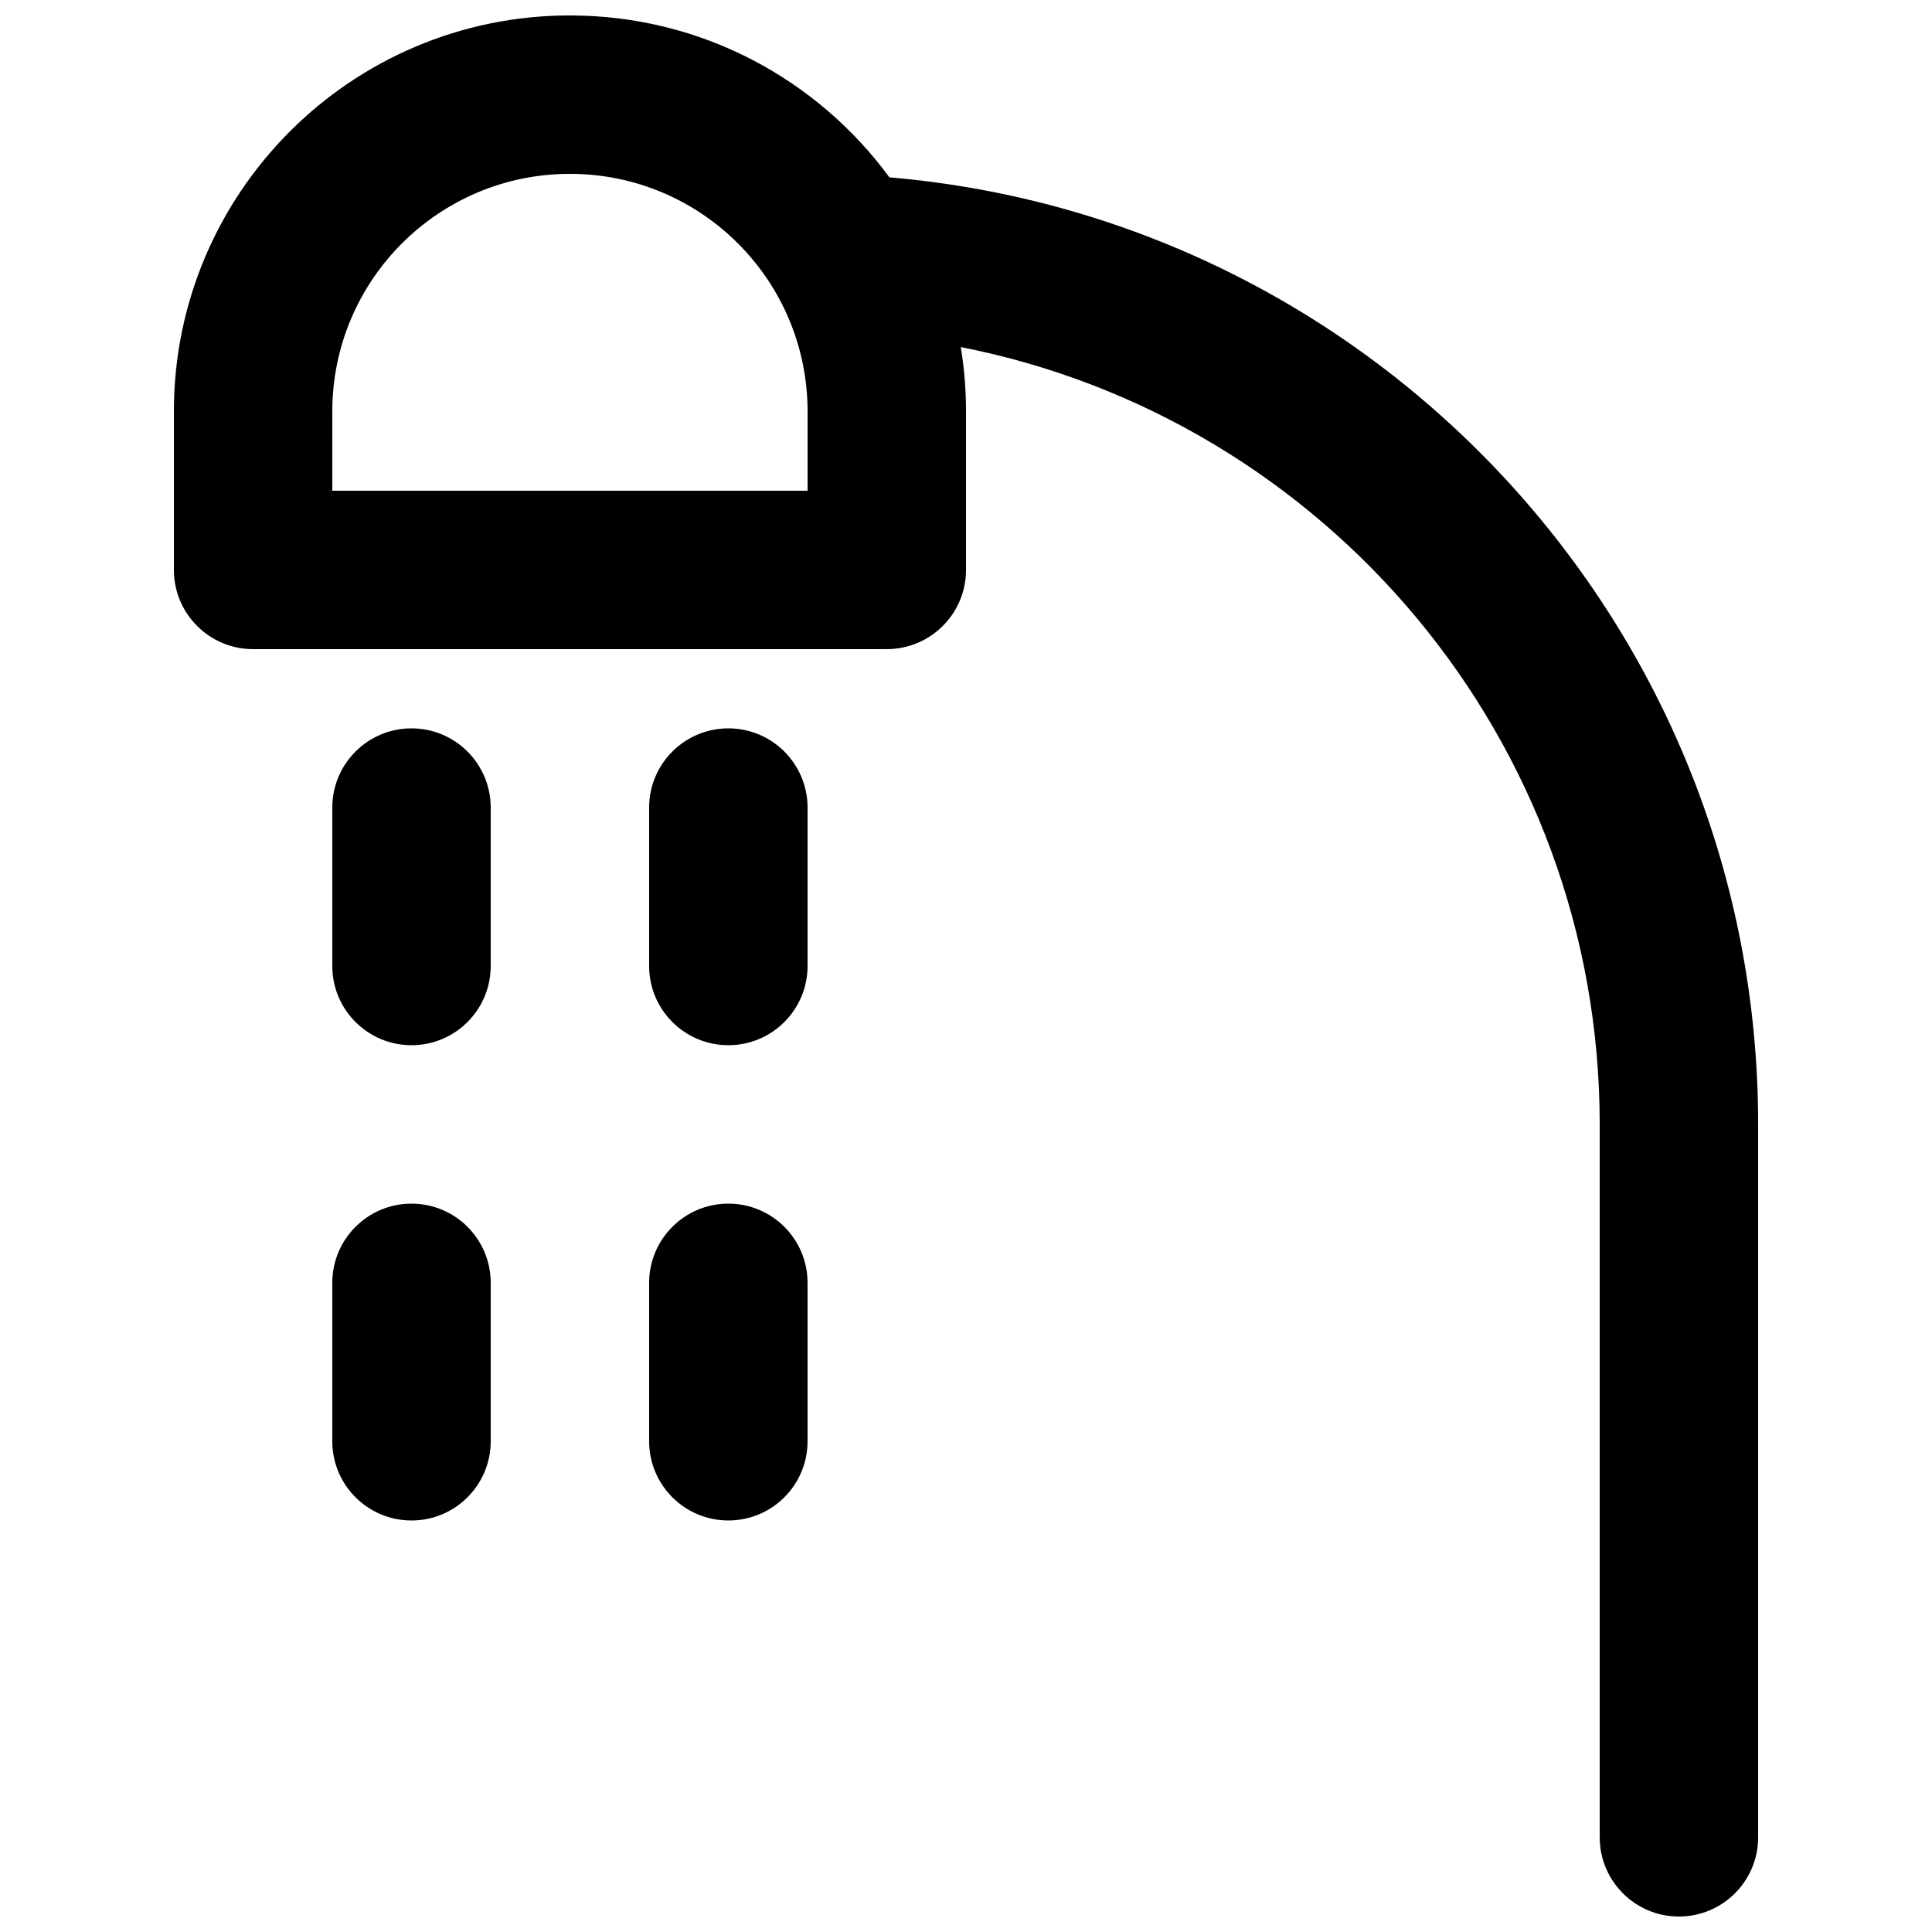
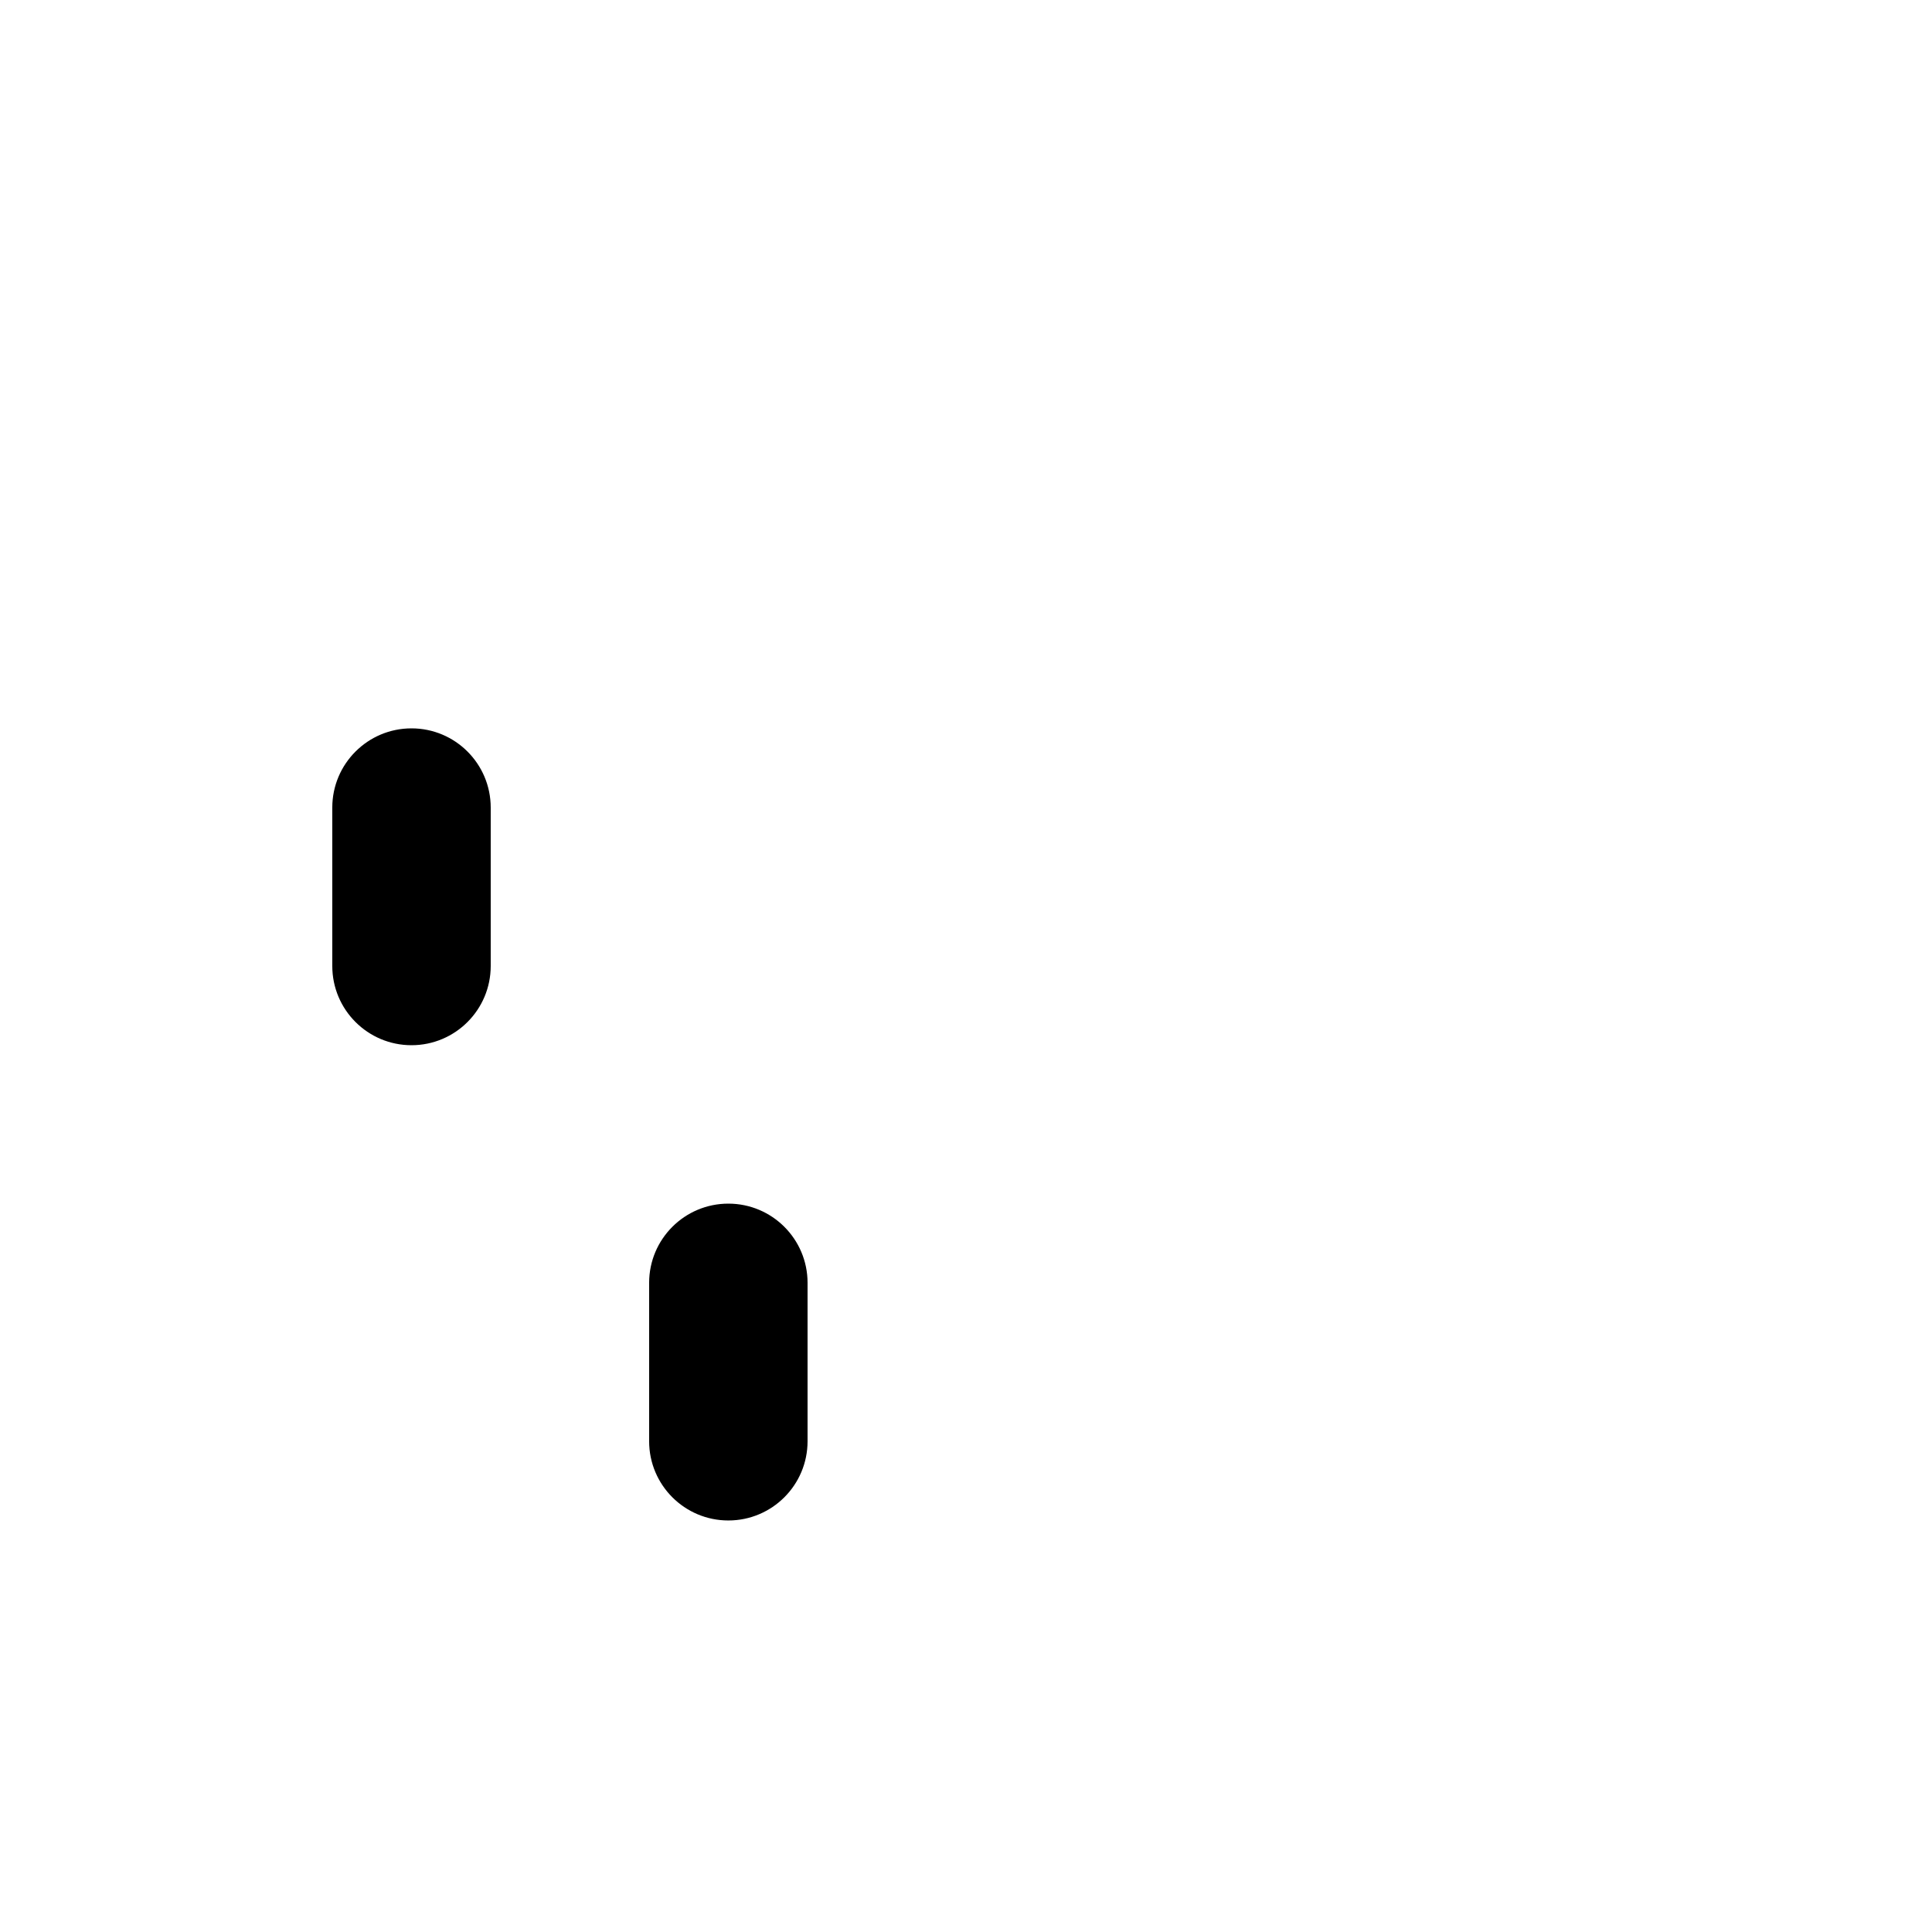
<svg xmlns="http://www.w3.org/2000/svg" width="800px" height="800px" version="1.1" viewBox="144 144 512 512">
  <defs>
    <clipPath id="a">
-       <path d="m190 148.09h420v503.81h-420z" />
-     </clipPath>
+       </clipPath>
  </defs>
  <g clip-path="url(#a)">
    <path d="m295.04 148.09c-57.969 0-104.96 46.992-104.96 104.96v41.984c0 11.594 9.398 20.992 20.992 20.992h167.94c11.594 0 20.992-9.398 20.992-20.992v-41.984c0-5.812-0.473-11.516-1.383-17.07 96.504 18.914 169.32 103.95 169.32 206v188.93c0 11.594 9.398 20.992 20.992 20.992s20.992-9.398 20.992-20.992v-188.93c0-131.82-101.25-239.99-230.22-250.98-19.105-26.02-49.91-42.906-84.66-42.906zm-62.977 104.96c0-34.781 28.195-62.977 62.977-62.977s62.977 28.195 62.977 62.977v20.992h-125.95z" fill-rule="evenodd" />
  </g>
  <path d="m232.06 400c0 11.594 9.398 20.992 20.992 20.992s20.992-9.398 20.992-20.992v-41.984c0-11.594-9.398-20.992-20.992-20.992s-20.992 9.398-20.992 20.992z" />
-   <path d="m337.02 420.99c-11.594 0-20.992-9.398-20.992-20.992v-41.984c0-11.594 9.398-20.992 20.992-20.992s20.992 9.398 20.992 20.992v41.984c0 11.594-9.398 20.992-20.992 20.992z" />
-   <path d="m232.06 525.95c0 11.594 9.398 20.992 20.992 20.992s20.992-9.398 20.992-20.992v-41.984c0-11.594-9.398-20.988-20.992-20.988s-20.992 9.395-20.992 20.988z" />
  <path d="m337.02 546.94c-11.594 0-20.992-9.398-20.992-20.992v-41.984c0-11.594 9.398-20.988 20.992-20.988s20.992 9.395 20.992 20.988v41.984c0 11.594-9.398 20.992-20.992 20.992z" />
</svg>